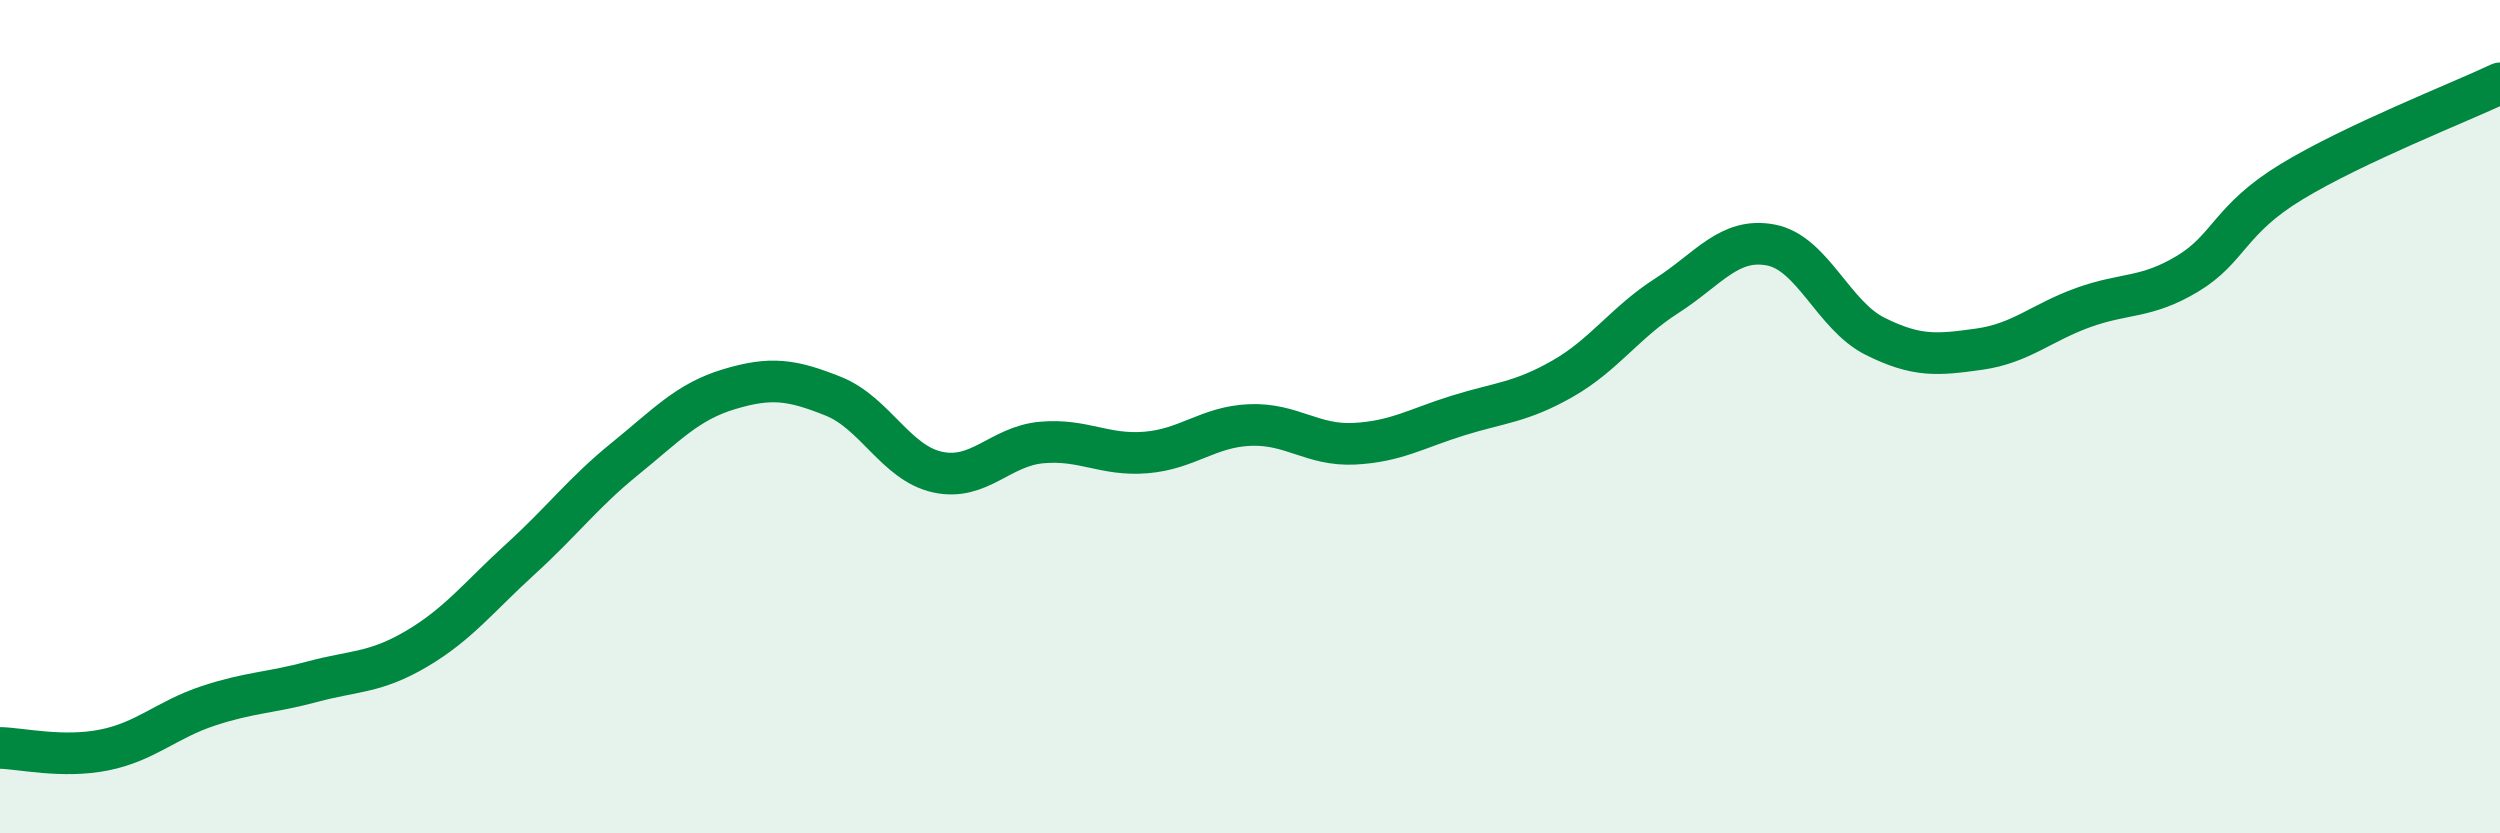
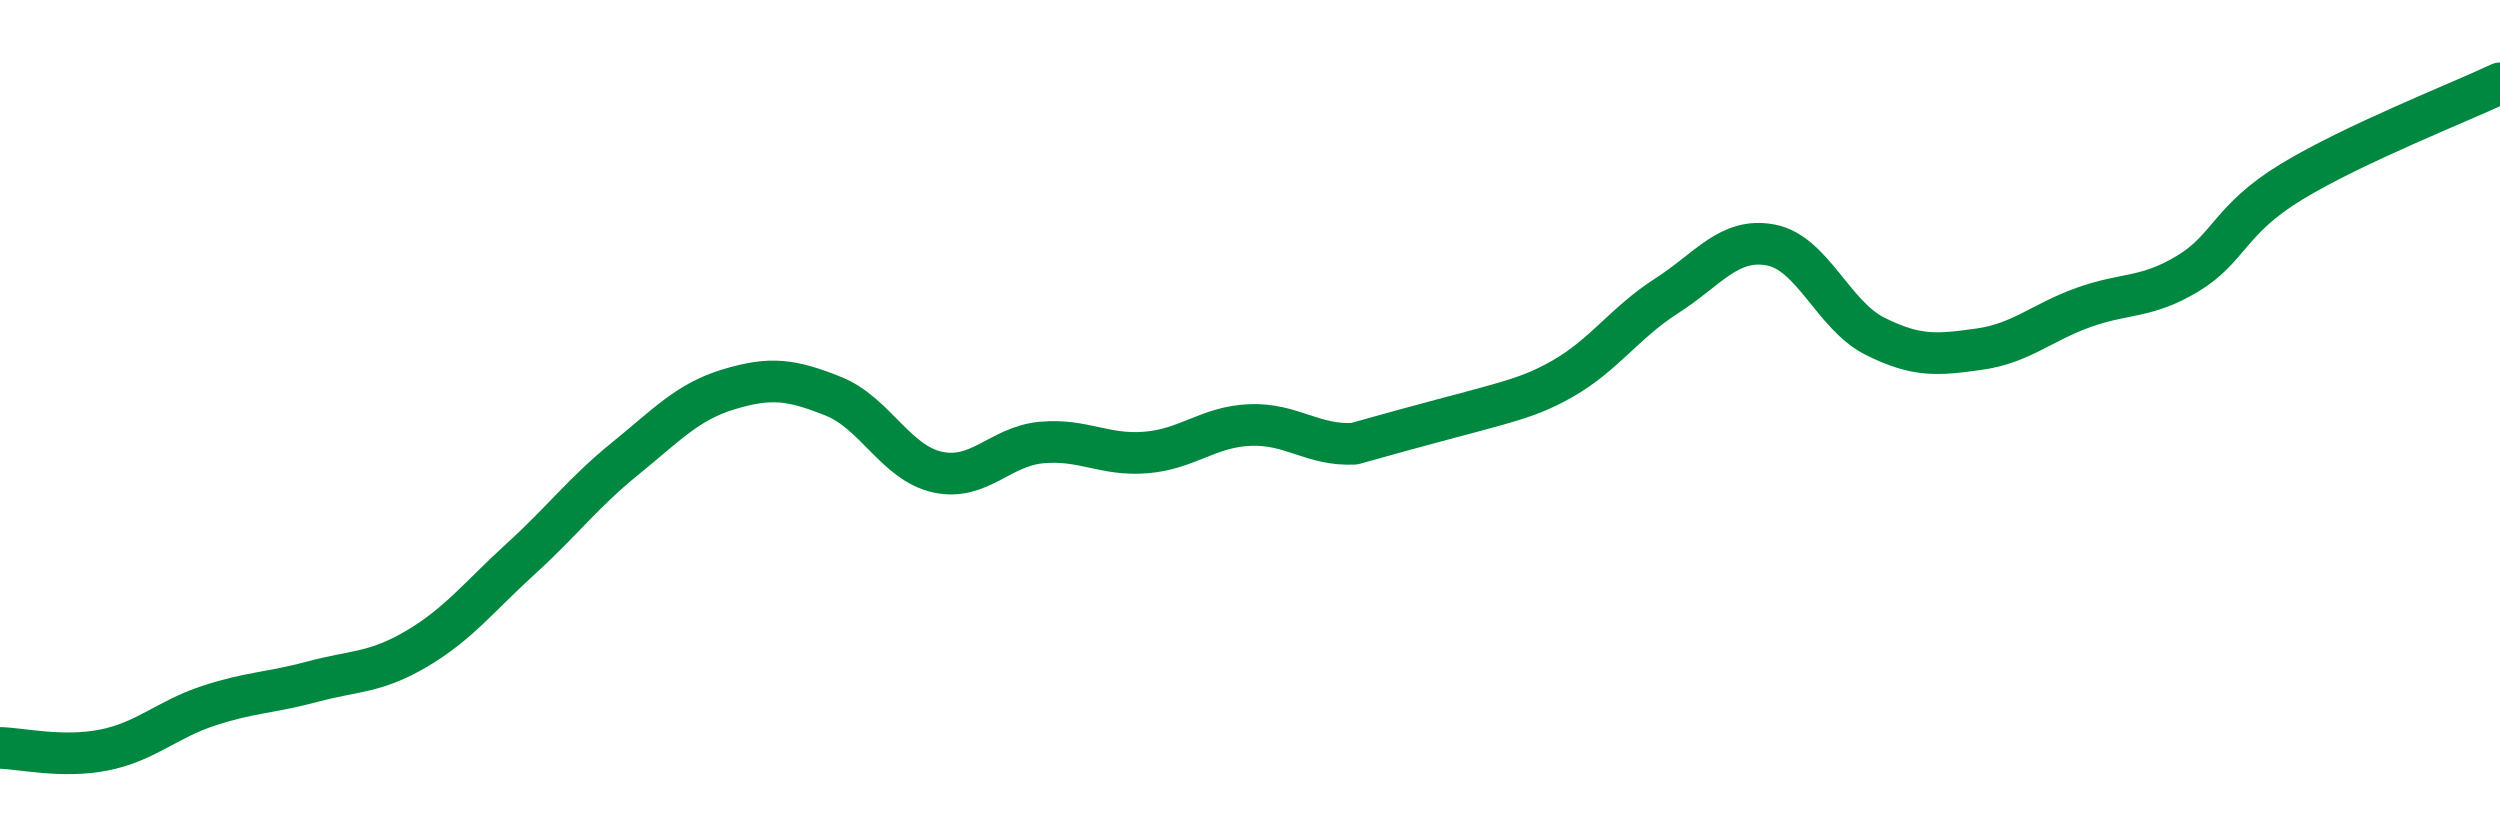
<svg xmlns="http://www.w3.org/2000/svg" width="60" height="20" viewBox="0 0 60 20">
-   <path d="M 0,17.95 C 0.5,17.96 1.5,18.2 2.5,18 C 3.5,17.8 4,17.27 5,16.94 C 6,16.61 6.5,16.63 7.5,16.36 C 8.5,16.09 9,16.16 10,15.57 C 11,14.98 11.5,14.32 12.5,13.41 C 13.5,12.5 14,11.82 15,11.01 C 16,10.2 16.5,9.64 17.5,9.34 C 18.5,9.04 19,9.11 20,9.51 C 21,9.91 21.5,11.11 22.5,11.33 C 23.5,11.55 24,10.71 25,10.62 C 26,10.53 26.5,10.94 27.5,10.86 C 28.5,10.78 29,10.24 30,10.2 C 31,10.16 31.5,10.7 32.5,10.65 C 33.5,10.6 34,10.28 35,9.97 C 36,9.66 36.5,9.66 37.5,9.09 C 38.5,8.52 39,7.74 40,7.1 C 41,6.46 41.5,5.69 42.5,5.88 C 43.5,6.07 44,7.57 45,8.07 C 46,8.57 46.5,8.52 47.5,8.38 C 48.5,8.24 49,7.74 50,7.38 C 51,7.02 51.5,7.17 52.5,6.57 C 53.5,5.97 53.5,5.27 55,4.36 C 56.5,3.45 59,2.47 60,2L60 20L0 20Z" fill="#008740" opacity="0.1" stroke-linecap="round" stroke-linejoin="round" />
-   <path d="M 0,17.95 C 0.5,17.96 1.5,18.2 2.5,18 C 3.5,17.8 4,17.27 5,16.94 C 6,16.61 6.5,16.63 7.5,16.36 C 8.5,16.09 9,16.16 10,15.57 C 11,14.98 11.5,14.32 12.5,13.41 C 13.5,12.5 14,11.82 15,11.01 C 16,10.2 16.5,9.64 17.5,9.34 C 18.5,9.04 19,9.11 20,9.51 C 21,9.91 21.5,11.11 22.5,11.33 C 23.5,11.55 24,10.71 25,10.62 C 26,10.53 26.5,10.94 27.5,10.86 C 28.5,10.78 29,10.24 30,10.2 C 31,10.16 31.5,10.7 32.5,10.65 C 33.5,10.6 34,10.28 35,9.97 C 36,9.66 36.5,9.66 37.5,9.09 C 38.5,8.52 39,7.74 40,7.1 C 41,6.46 41.5,5.69 42.5,5.88 C 43.5,6.07 44,7.57 45,8.07 C 46,8.57 46.5,8.52 47.5,8.38 C 48.5,8.24 49,7.74 50,7.38 C 51,7.02 51.5,7.17 52.5,6.57 C 53.5,5.97 53.5,5.27 55,4.36 C 56.5,3.45 59,2.47 60,2" stroke="#008740" stroke-width="1" fill="none" stroke-linecap="round" stroke-linejoin="round" />
+   <path d="M 0,17.95 C 0.5,17.96 1.5,18.2 2.5,18 C 3.5,17.8 4,17.27 5,16.94 C 6,16.61 6.5,16.63 7.5,16.36 C 8.5,16.09 9,16.16 10,15.57 C 11,14.98 11.5,14.32 12.5,13.41 C 13.5,12.5 14,11.82 15,11.01 C 16,10.2 16.5,9.64 17.5,9.34 C 18.5,9.04 19,9.11 20,9.51 C 21,9.91 21.5,11.11 22.5,11.33 C 23.5,11.55 24,10.71 25,10.62 C 26,10.53 26.5,10.94 27.5,10.86 C 28.5,10.78 29,10.24 30,10.2 C 31,10.16 31.5,10.7 32.5,10.65 C 36,9.66 36.5,9.66 37.5,9.09 C 38.5,8.52 39,7.74 40,7.1 C 41,6.46 41.5,5.69 42.5,5.88 C 43.5,6.07 44,7.57 45,8.07 C 46,8.57 46.5,8.52 47.5,8.38 C 48.5,8.24 49,7.74 50,7.38 C 51,7.02 51.5,7.17 52.5,6.57 C 53.5,5.97 53.5,5.27 55,4.36 C 56.5,3.45 59,2.47 60,2" stroke="#008740" stroke-width="1" fill="none" stroke-linecap="round" stroke-linejoin="round" />
</svg>